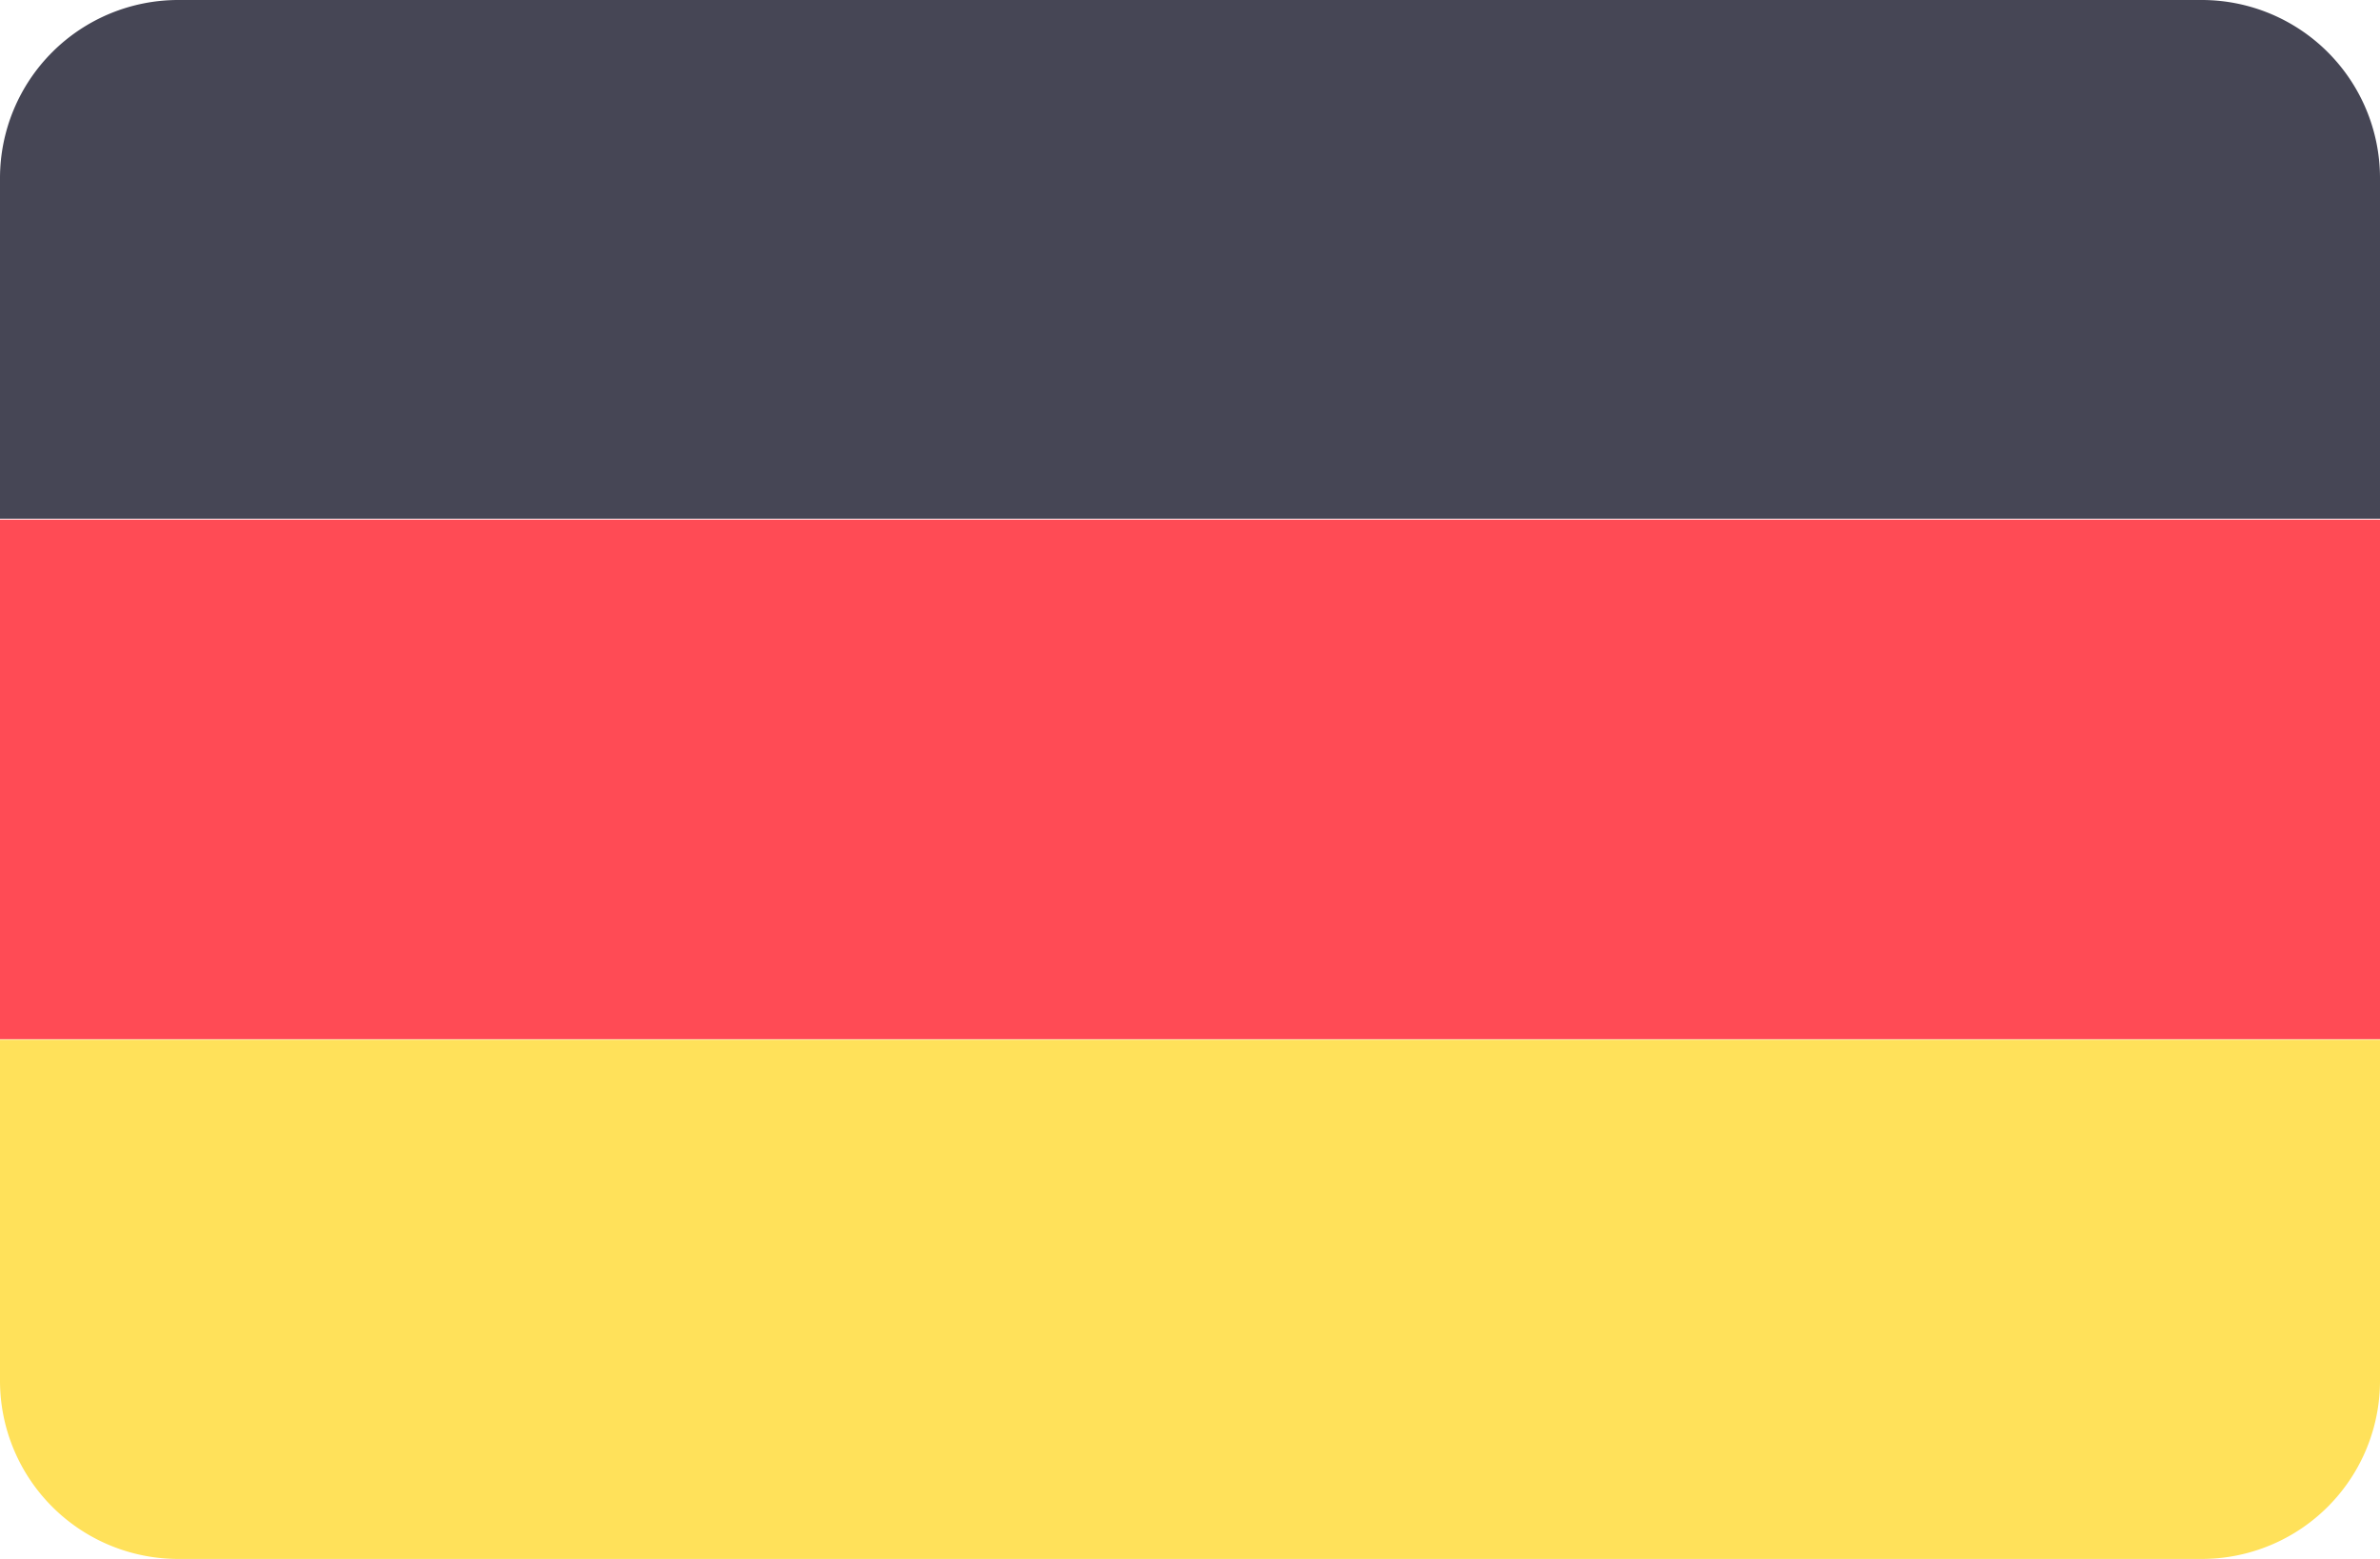
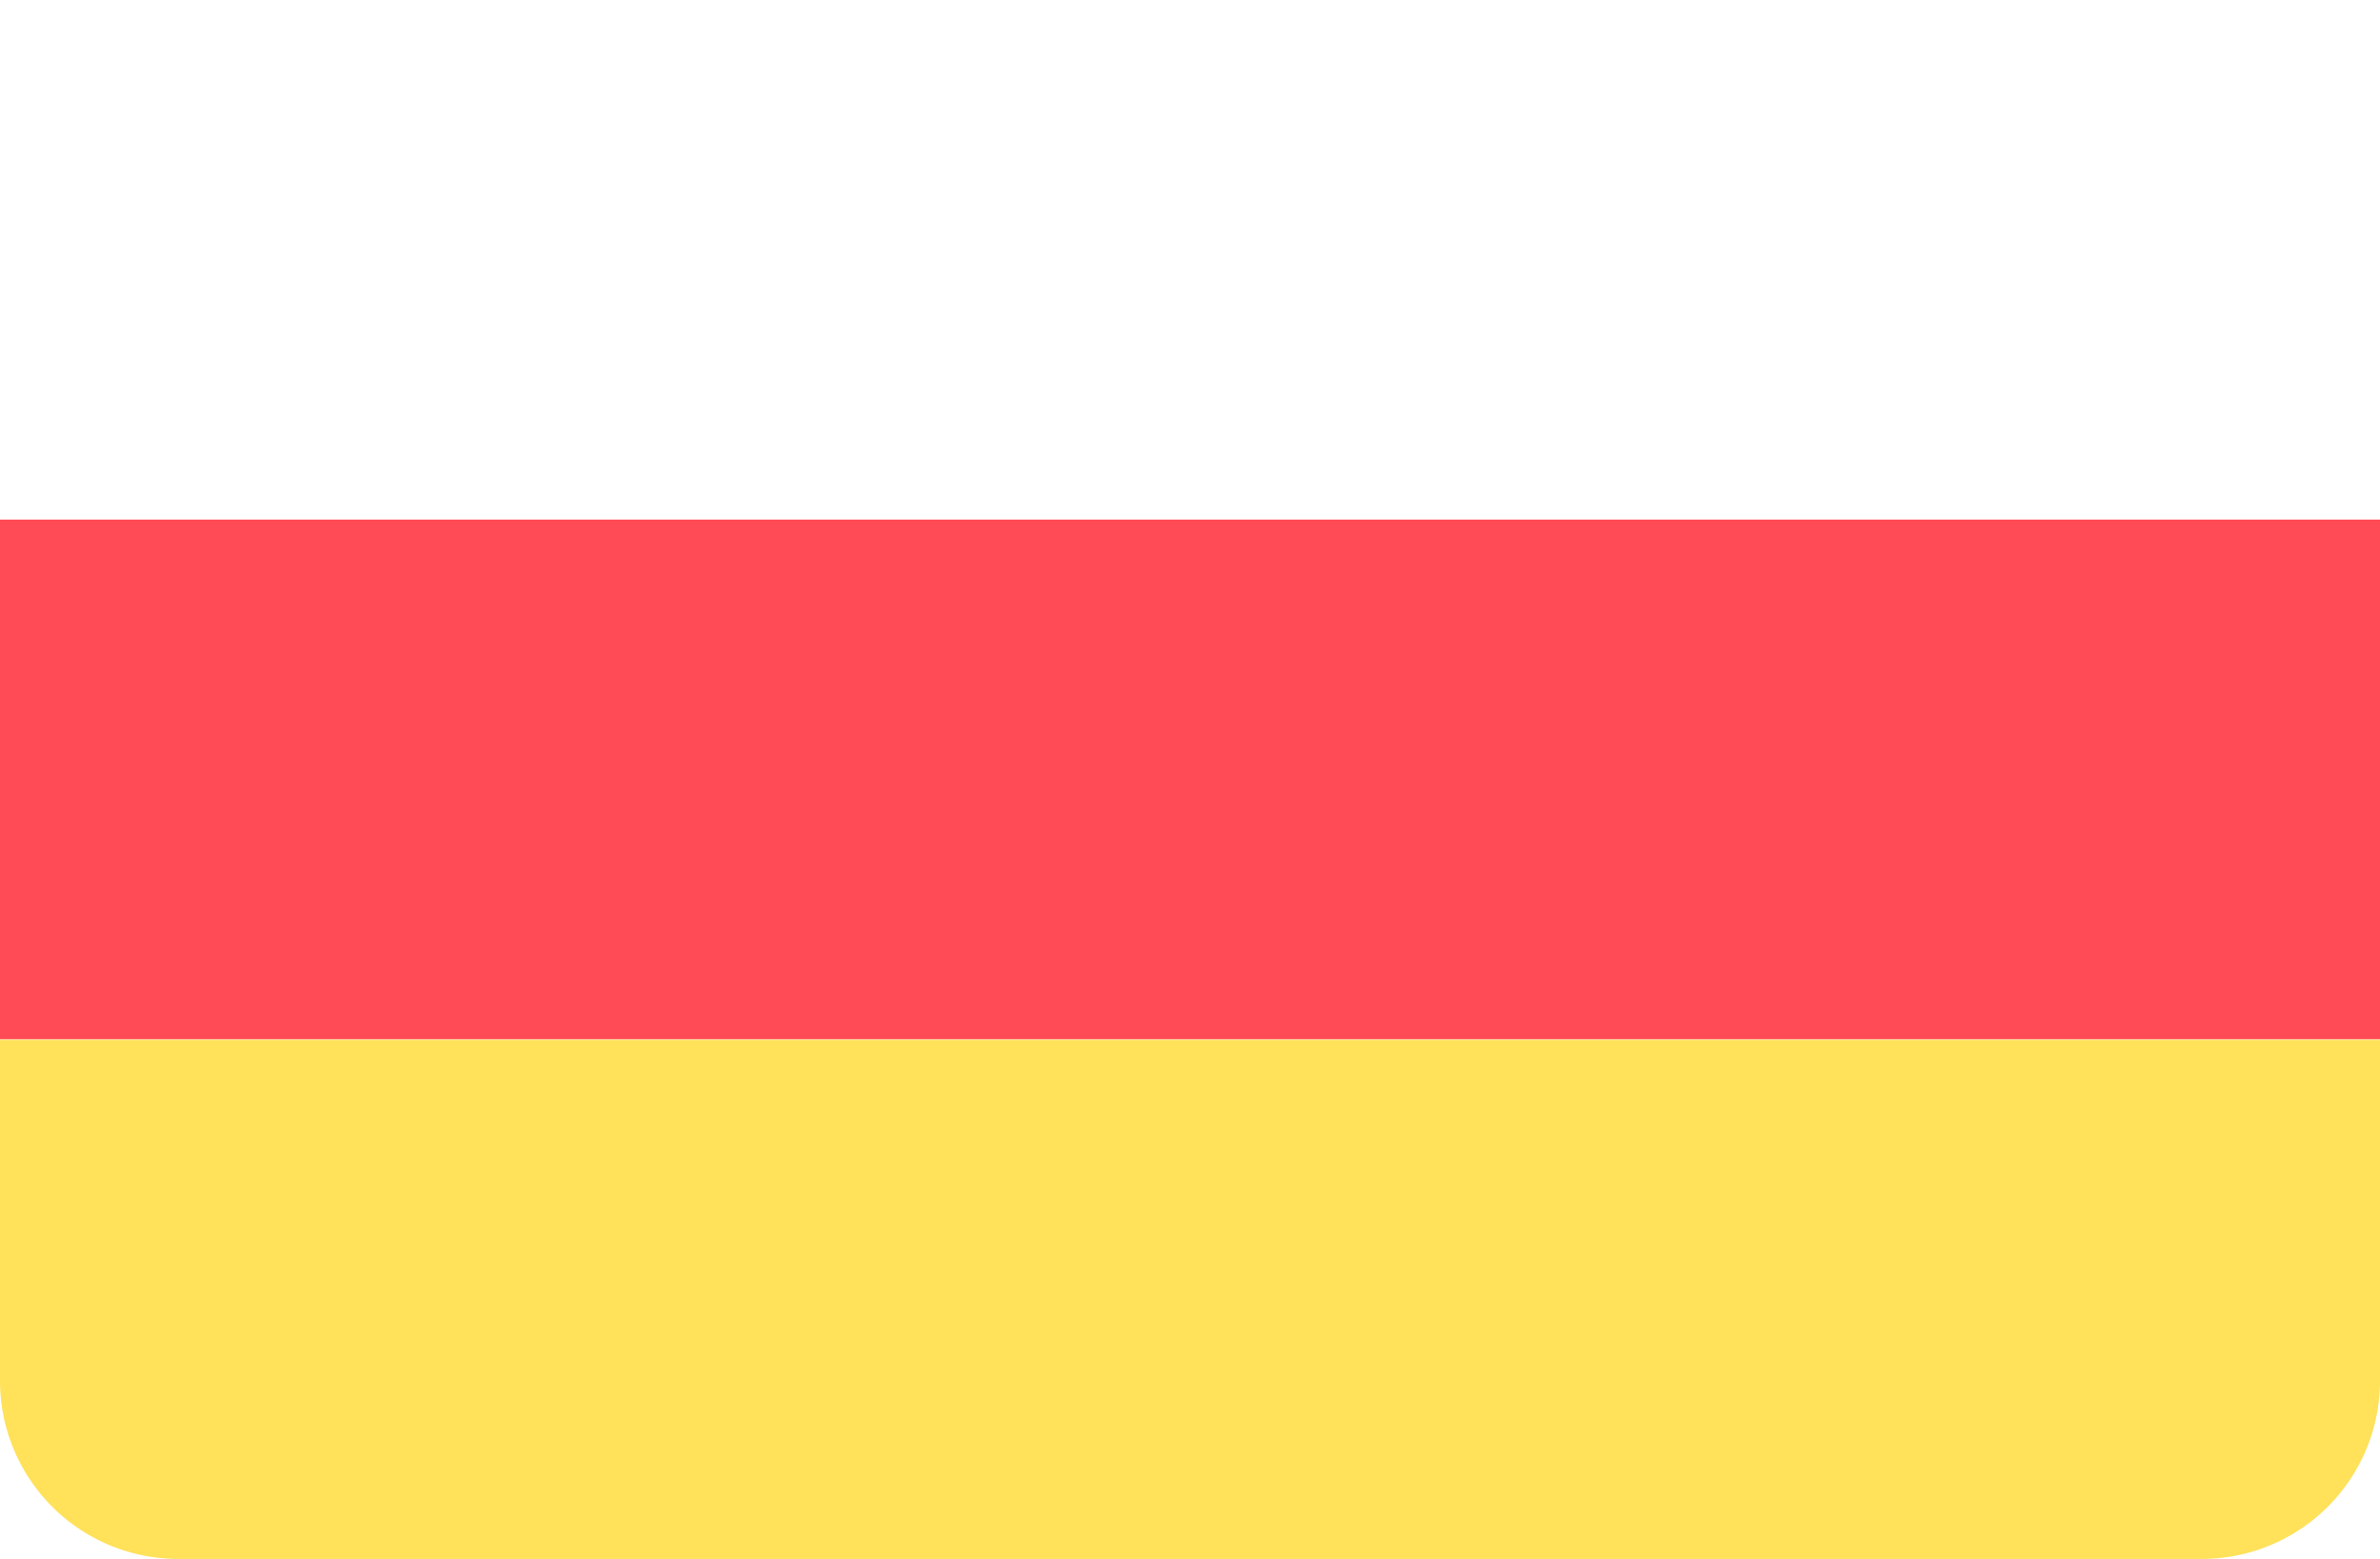
<svg xmlns="http://www.w3.org/2000/svg" width="24.421" height="16">
-   <path data-name="Tracé 150" d="M22.592 0H1.829A1.829 1.829 0 0 0 0 1.824v3.5h24.421v-3.5A1.829 1.829 0 0 0 22.592 0Z" fill="#464655" />
  <path data-name="Tracé 151" d="M0 14.171A1.829 1.829 0 0 0 1.829 16h20.763a1.829 1.829 0 0 0 1.829-1.829v-3.5H0Z" fill="#ffe15a" />
-   <path data-name="Rectangle 7" fill="#ff4b55" d="M0 5.333h24.421v5.333H0z" />
+   <path data-name="Rectangle 7" fill="#ff4b55" d="M0 5.333h24.421v5.333H0" />
</svg>